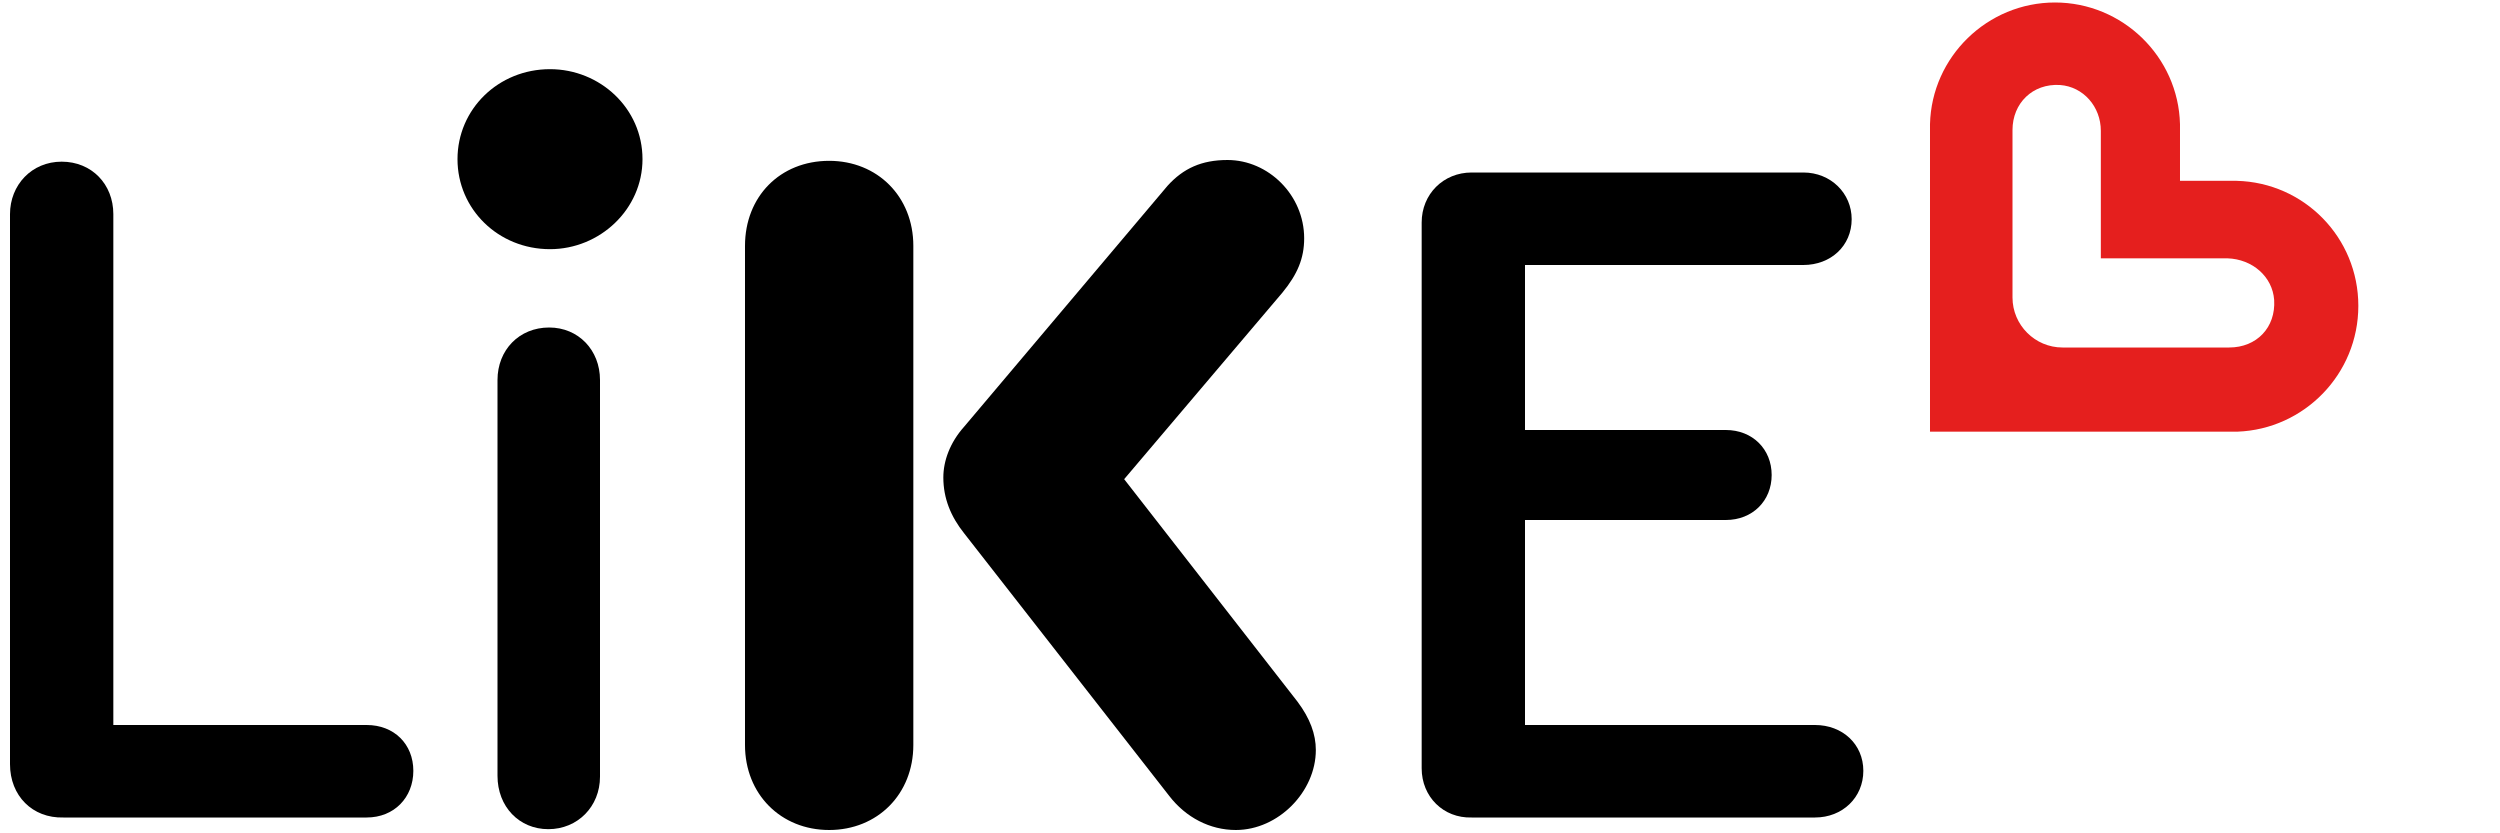
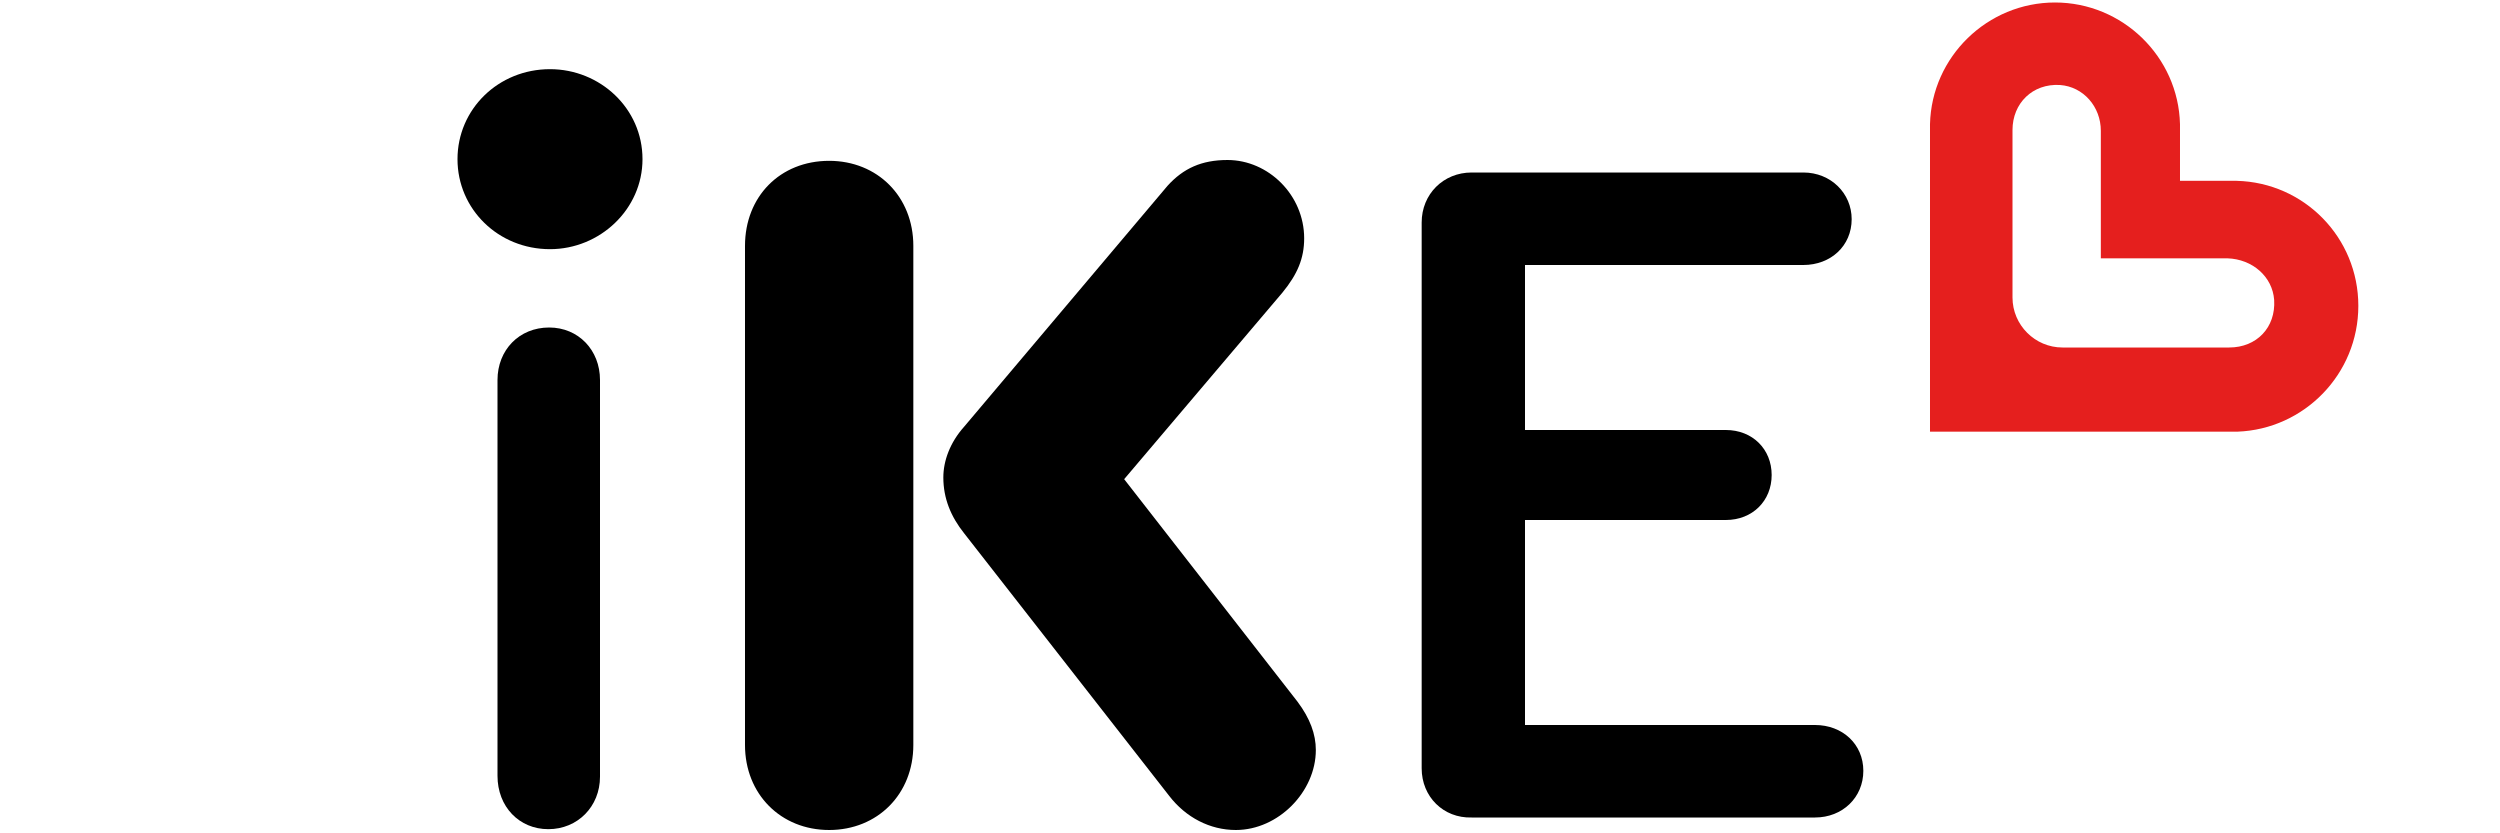
<svg xmlns="http://www.w3.org/2000/svg" version="1.0" id="Ebene_1" x="0px" y="0px" viewBox="0 0 300 100" style="enable-background:new 0 0 300 100;" xml:space="preserve">
  <g>
-     <path d="M1.2,91.7v-66c0-3.5,2.6-6.3,6.2-6.3s6.2,2.7,6.2,6.3V87H44c3.3,0,5.6,2.3,5.6,5.5c0,3.2-2.3,5.6-5.6,5.6H7.6   C3.9,98.2,1.2,95.5,1.2,91.7" />
    <path d="M77.1,19.1c0,6-5.1,10.8-11.1,10.8c-6.2,0-11.1-4.8-11.1-10.8c0-6,4.9-10.8,11.1-10.8C72,8.3,77.1,13,77.1,19.1" />
    <path d="M59.7,93.1V45.6c0-3.6,2.6-6.3,6.2-6.3c3.5,0,6.1,2.7,6.1,6.3v47.6c0,3.6-2.7,6.3-6.2,6.3C62.3,99.5,59.7,96.8,59.7,93.1" />
    <path d="M109.6,29.5v59.9c0,5.9-4.3,10.2-10.1,10.2c-5.8,0-10.1-4.3-10.1-10.2V29.5c0-5.9,4.2-10.2,10.1-10.2   C105.3,19.3,109.6,23.6,109.6,29.5 M157.9,90c0,5-4.5,9.6-9.6,9.6c-3.1,0-6-1.5-8-4.1L115.7,64c-1.6-2-2.5-4.2-2.5-6.7   c0-2,0.8-4.2,2.5-6.1l24.4-28.9c1.9-2.1,4.1-3.1,7.2-3.1c4.9,0,9.2,4.2,9.2,9.4c0,2.4-0.8,4.3-2.6,6.5l-19,22.4l20.8,26.7   C157.2,86.2,157.9,88.1,157.9,90" />
    <path d="M170.6,92.2V26.7c0-3.4,2.6-6,6-6h39.8c3.3,0,5.8,2.5,5.8,5.6c0,3.2-2.5,5.5-5.8,5.5H183v19.8h24.1c3.2,0,5.5,2.3,5.5,5.4   c0,3.1-2.3,5.4-5.5,5.4H183V87h34.8c3.3,0,5.8,2.3,5.8,5.5c0,3.2-2.5,5.6-5.8,5.6h-41.2C173.2,98.2,170.6,95.6,170.6,92.2" />
    <path style="fill:#E51F1E;" d="M272.9,36c0.2,3.3-2.1,5.7-5.4,5.7h-20c-3.3,0-6-2.7-6-6v-0.1c0,0,0,0,0,0v-20   c0-3.2,2.4-5.6,5.7-5.4c2.8,0.2,4.9,2.6,4.9,5.5v15.3h15.2C270.3,31.1,272.7,33.2,272.9,36 M283,36.7c0-8.2-6.5-14.8-14.6-15   l-6.8,0l0-6.8c-0.2-8.1-6.9-14.6-15-14.6c-8.1,0-14.8,6.5-15,14.6l0,36.9l36.9,0C276.5,51.5,283,44.9,283,36.7" />
  </g>
  <g>
</g>
  <g>
</g>
  <g>
</g>
  <g>
</g>
  <g>
</g>
  <g>
</g>
</svg>